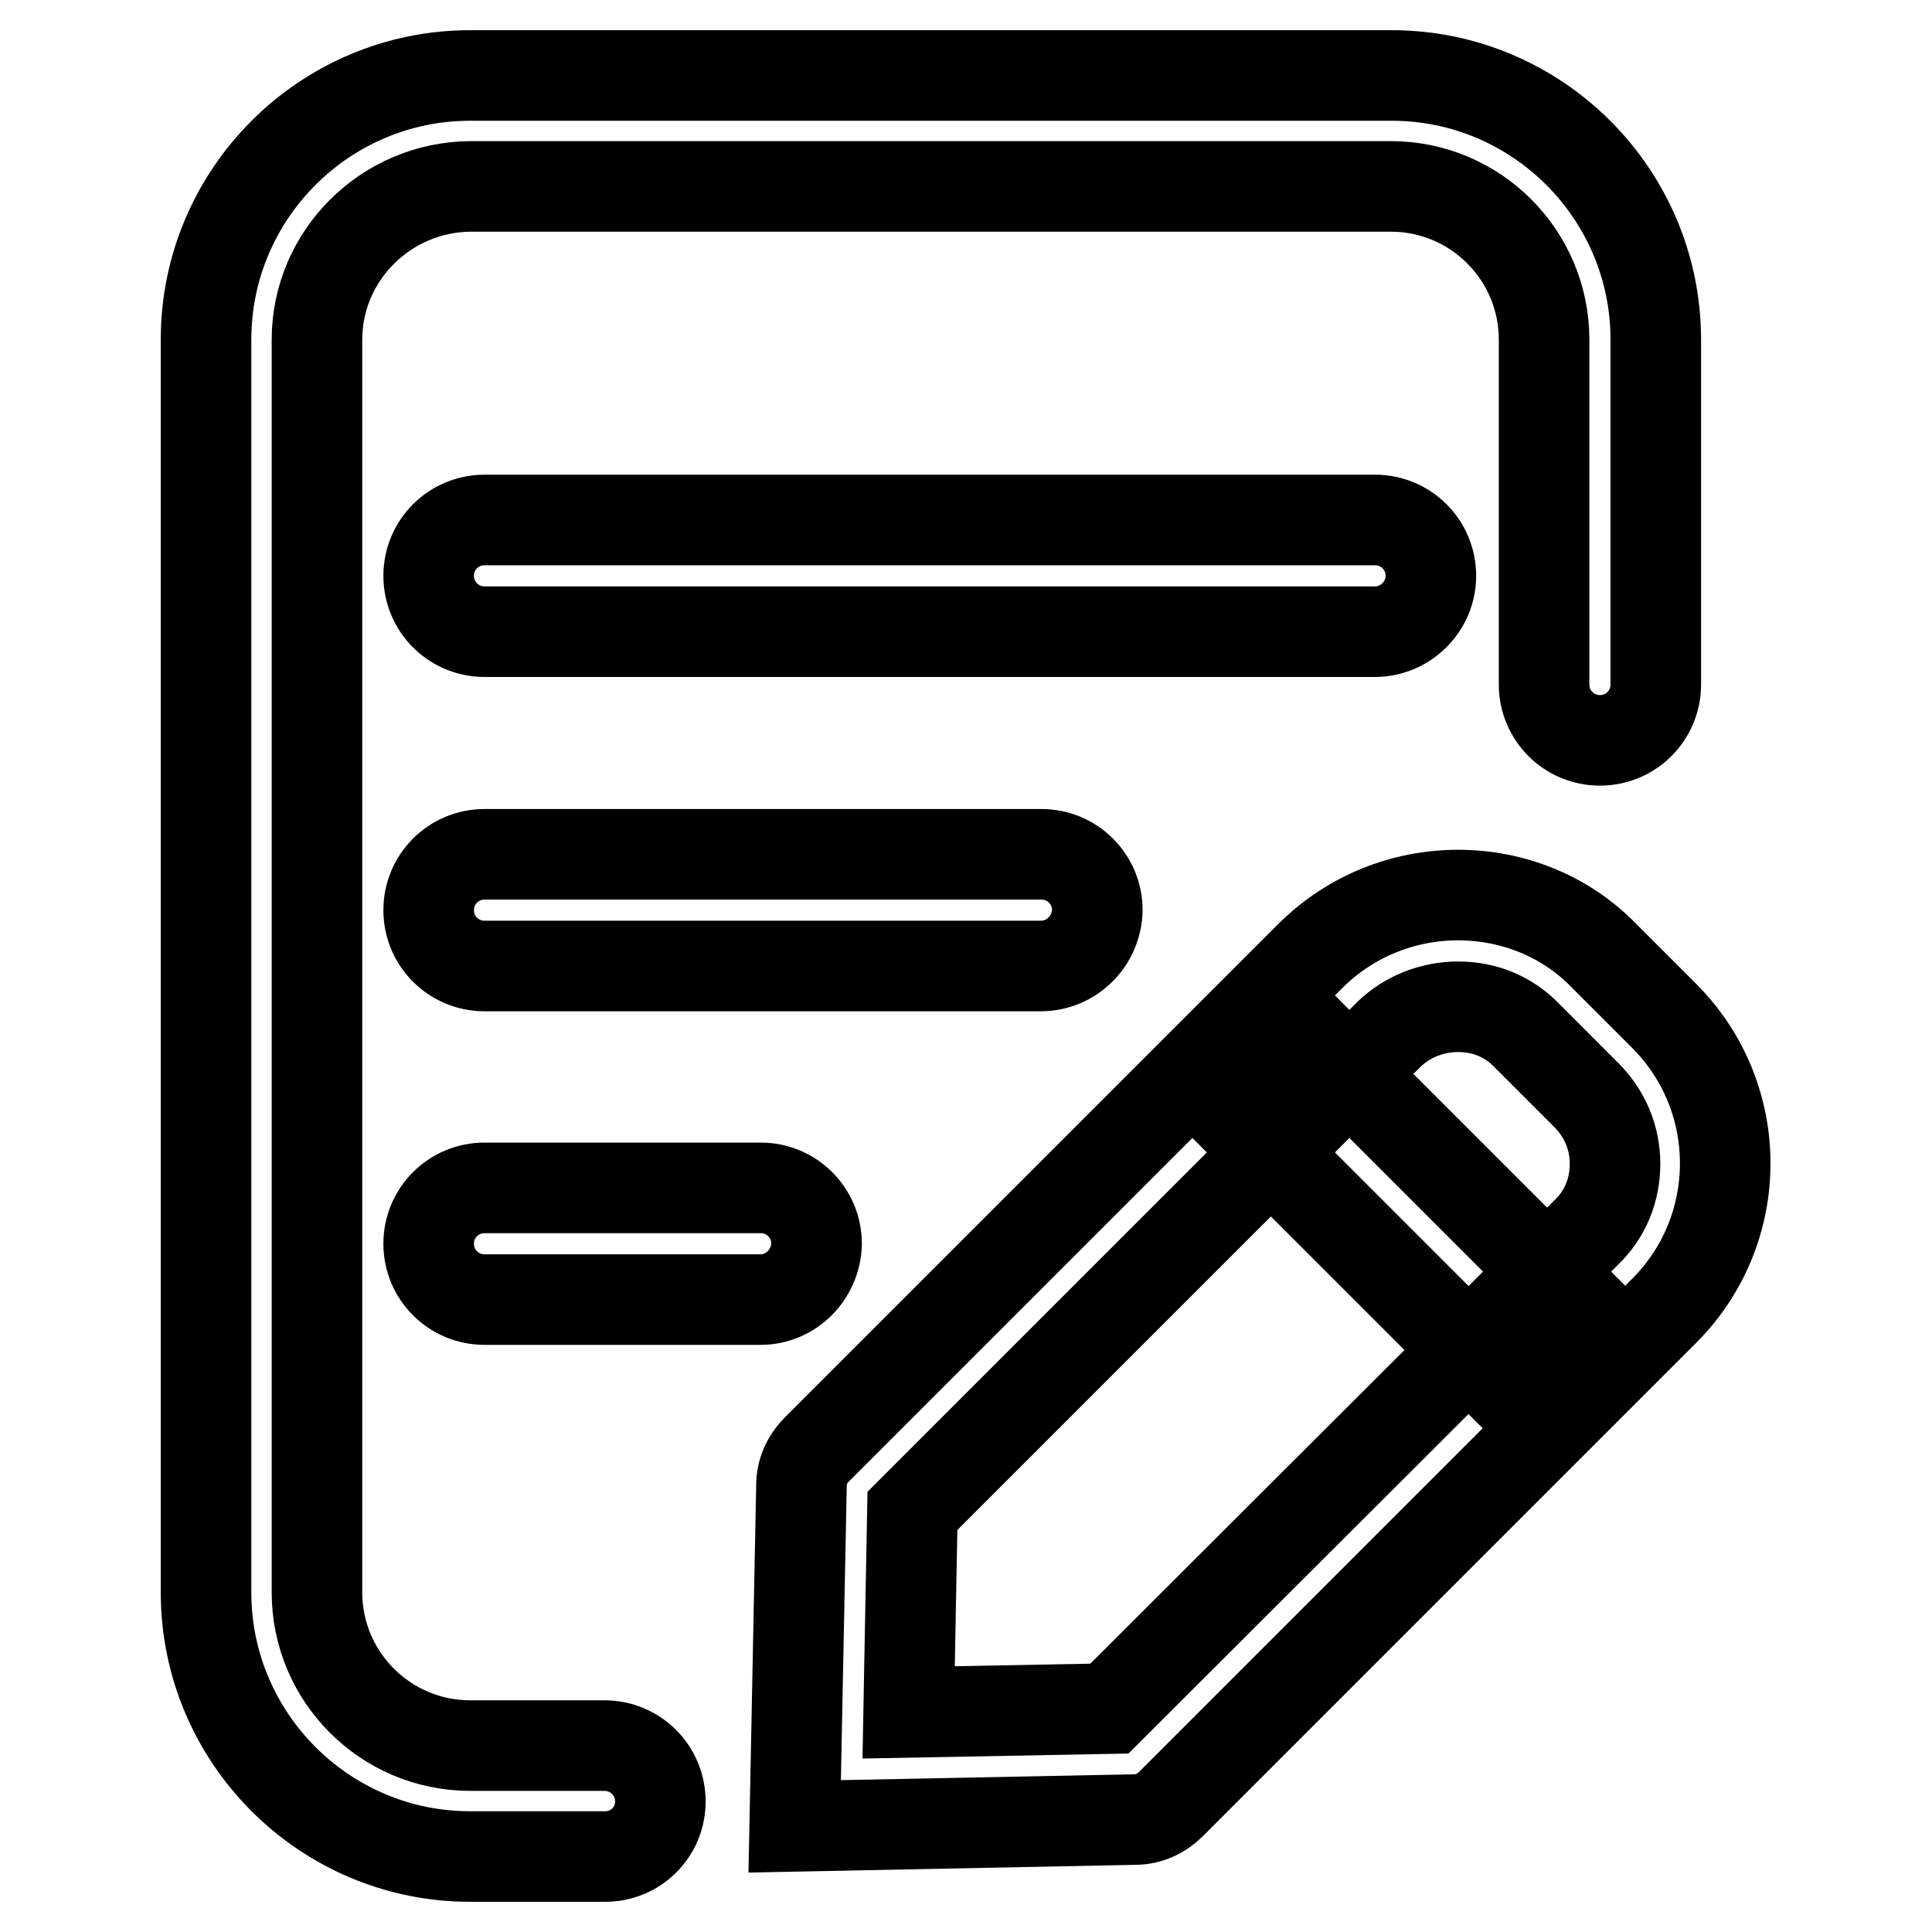
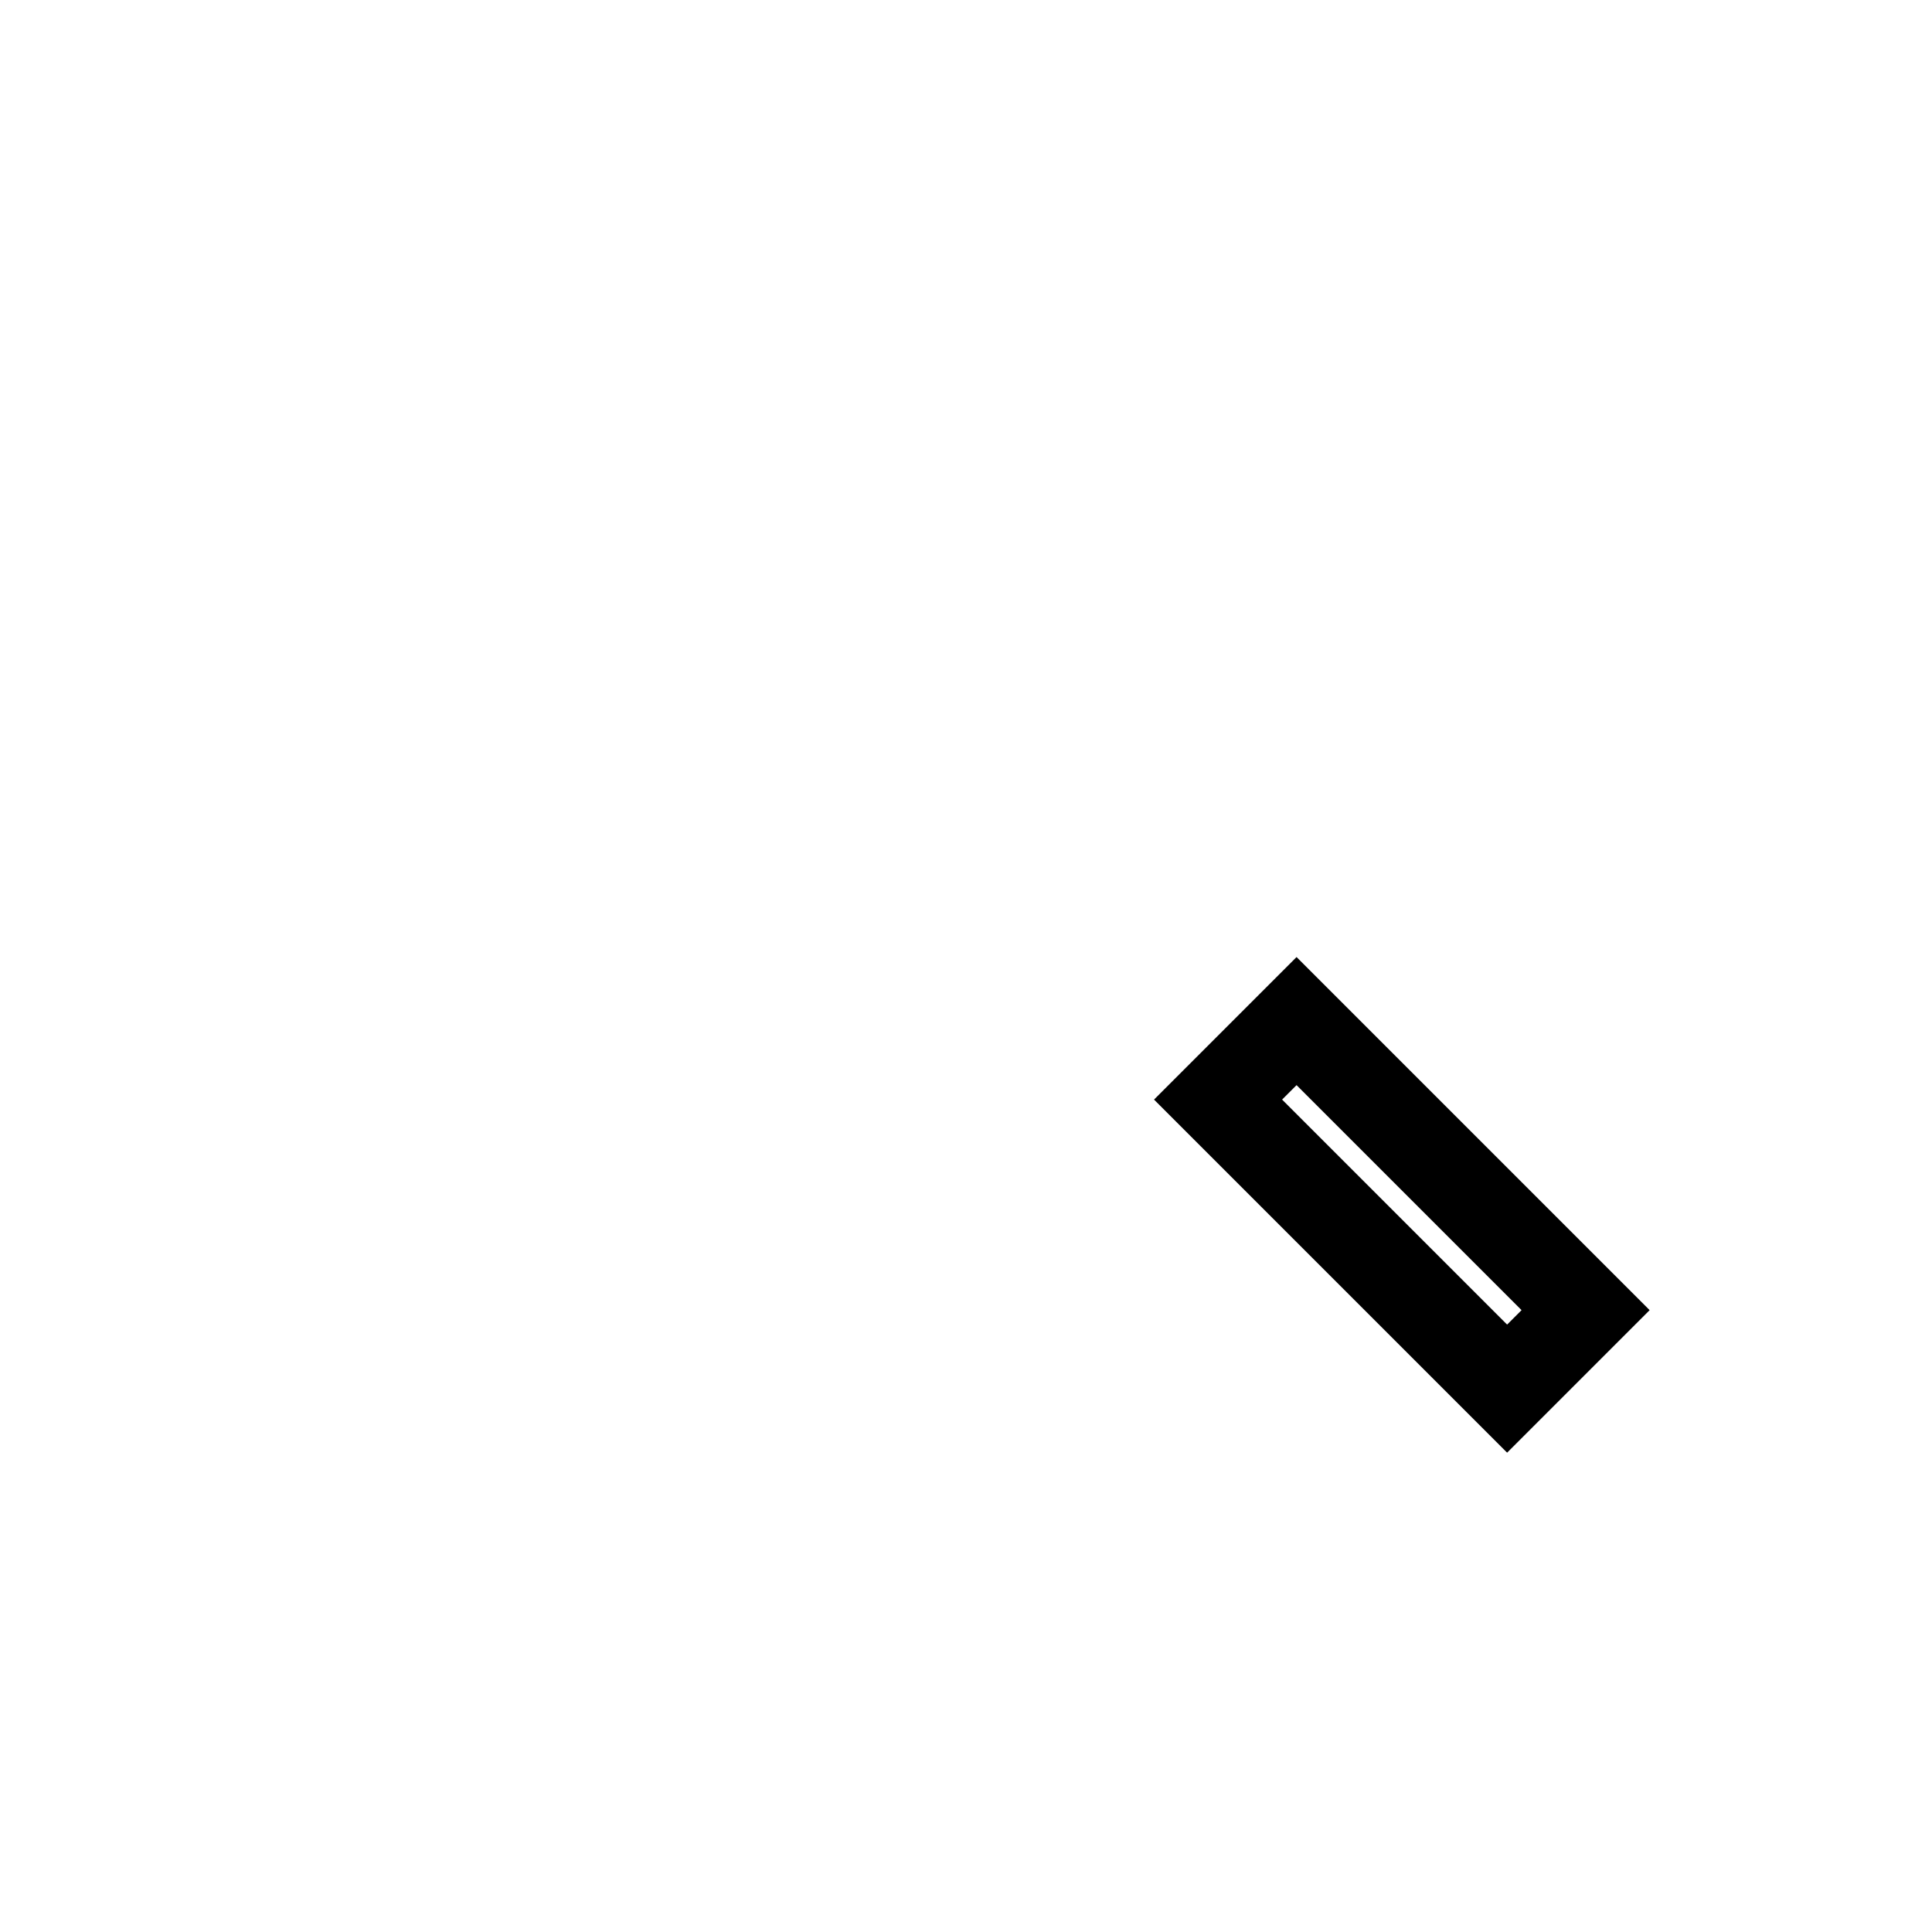
<svg xmlns="http://www.w3.org/2000/svg" version="1.1" x="0px" y="0px" viewBox="0 0 256 256" enable-background="new 0 0 256 256" xml:space="preserve">
  <g>
-     <path stroke-width="12" fill-opacity="0" stroke="#000000" d="M193.2,133.4c3.5,0,6.7,1.3,9.1,3.8l7.9,7.9c2.4,2.4,3.8,5.6,3.8,9.1s-1.3,6.7-3.8,9.1L147,226.4l-26.6,0.5 l0.5-26.7l63.2-63.2C186.5,134.7,189.8,133.4,193.2,133.4 M193.2,118.6c-7.1,0-14.2,2.7-19.6,8.1l-65.4,65.4c-1.3,1.3-2,3-2,4.7 l-0.9,45.2l45.1-0.9c1.8,0,3.5-0.8,4.7-2l65.4-65.4c10.8-10.8,10.8-28.3,0-39.1l-7.9-7.9C207.4,121.3,200.3,118.6,193.2,118.6z" />
    <path stroke-width="12" fill-opacity="0" stroke="#000000" d="M171.8,135.3l-10.4,10.4l38.3,38.3l10.4-10.4L171.8,135.3L171.8,135.3z" />
-     <path stroke-width="12" fill-opacity="0" stroke="#000000" d="M80.2,246H62.3c-19.3,0-35-15.7-35-35V45c0-19.3,15.7-35,35-35h122.1c19.3,0,35,15.7,35,35v45.7 c0,4.1-3.3,7.4-7.4,7.4s-7.4-3.3-7.4-7.4V45c0-11.2-9.1-20.3-20.3-20.3H62.3C51.1,24.8,42,33.9,42,45V211 c0,11.2,9.1,20.3,20.3,20.3h17.8c4.1,0,7.4,3.3,7.4,7.4S84.2,246,80.2,246z" />
-     <path stroke-width="12" fill-opacity="0" stroke="#000000" d="M182.2,83.7h-118c-4.1,0-7.4-3.3-7.4-7.4s3.3-7.4,7.4-7.4h118c4.1,0,7.4,3.3,7.4,7.4S186.2,83.7,182.2,83.7 z M137.9,128H64.2c-4.1,0-7.4-3.3-7.4-7.4c0-4.1,3.3-7.4,7.4-7.4h73.8c4.1,0,7.4,3.3,7.4,7.4C145.3,124.7,142,128,137.9,128z  M100.8,172.2H64.2c-4.1,0-7.4-3.3-7.4-7.4c0-4.1,3.3-7.4,7.4-7.4h36.6c4.1,0,7.4,3.3,7.4,7.4C108.1,168.9,104.8,172.2,100.8,172.2 z" />
  </g>
</svg>